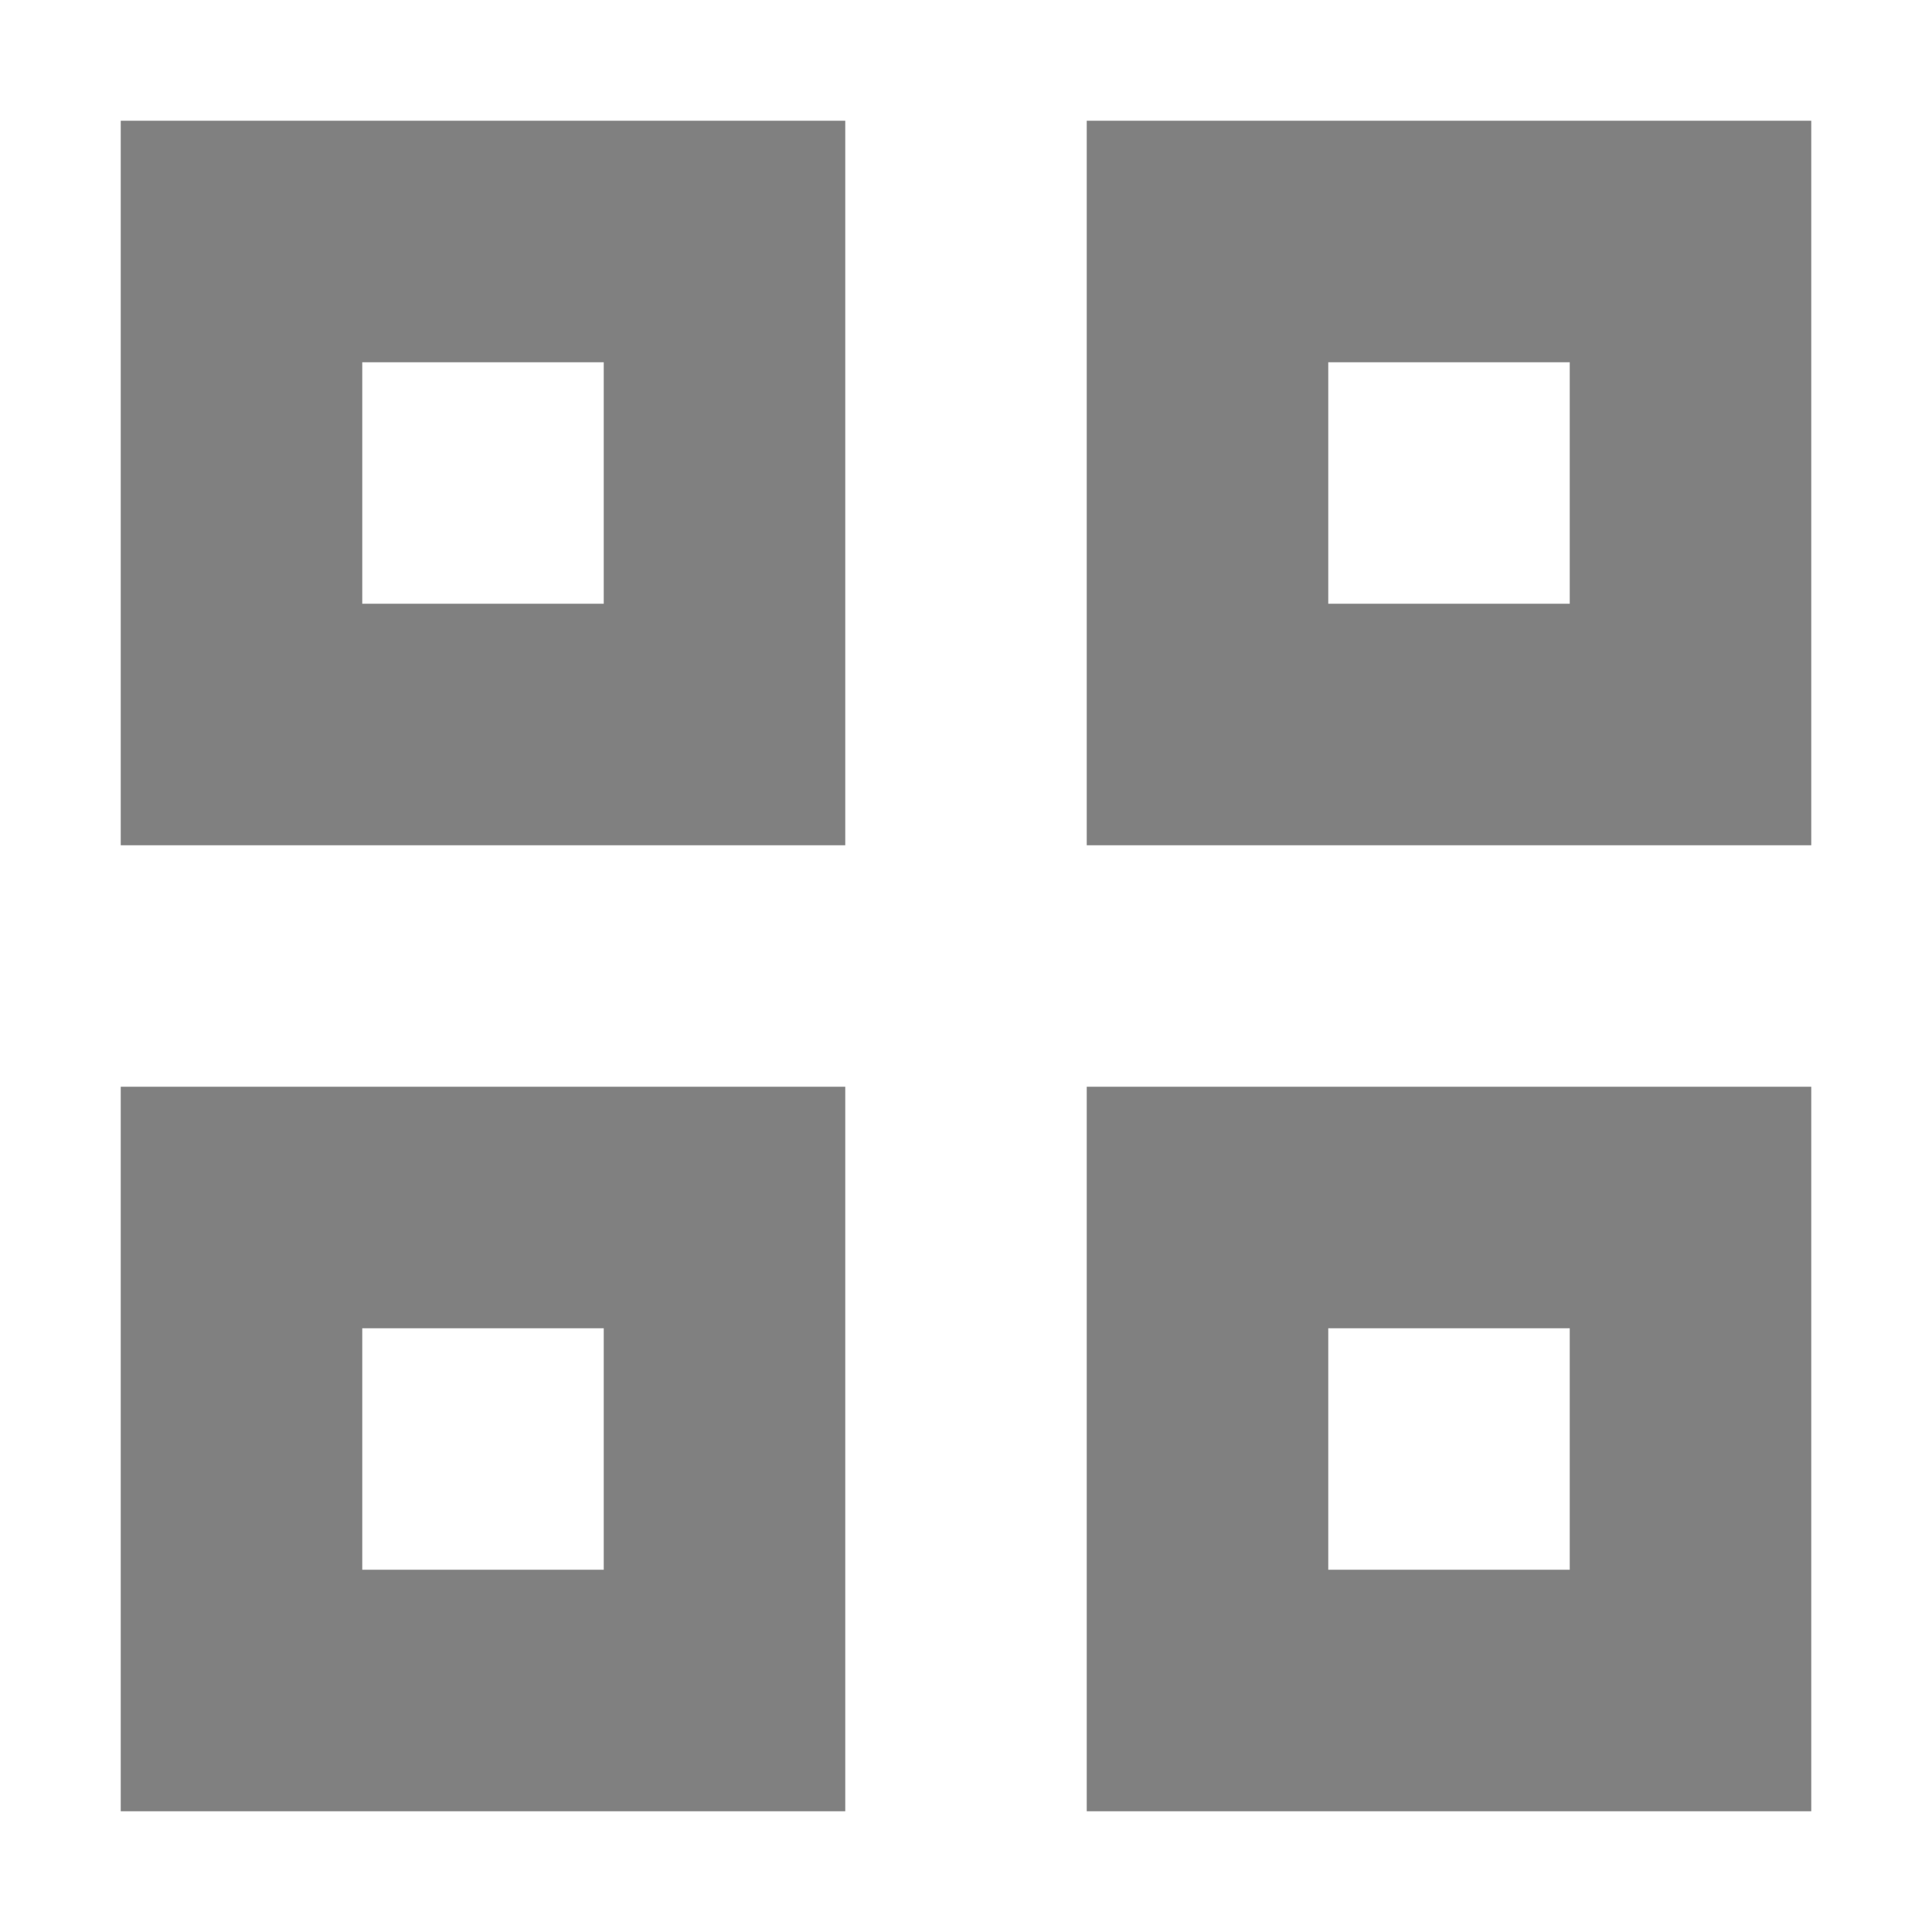
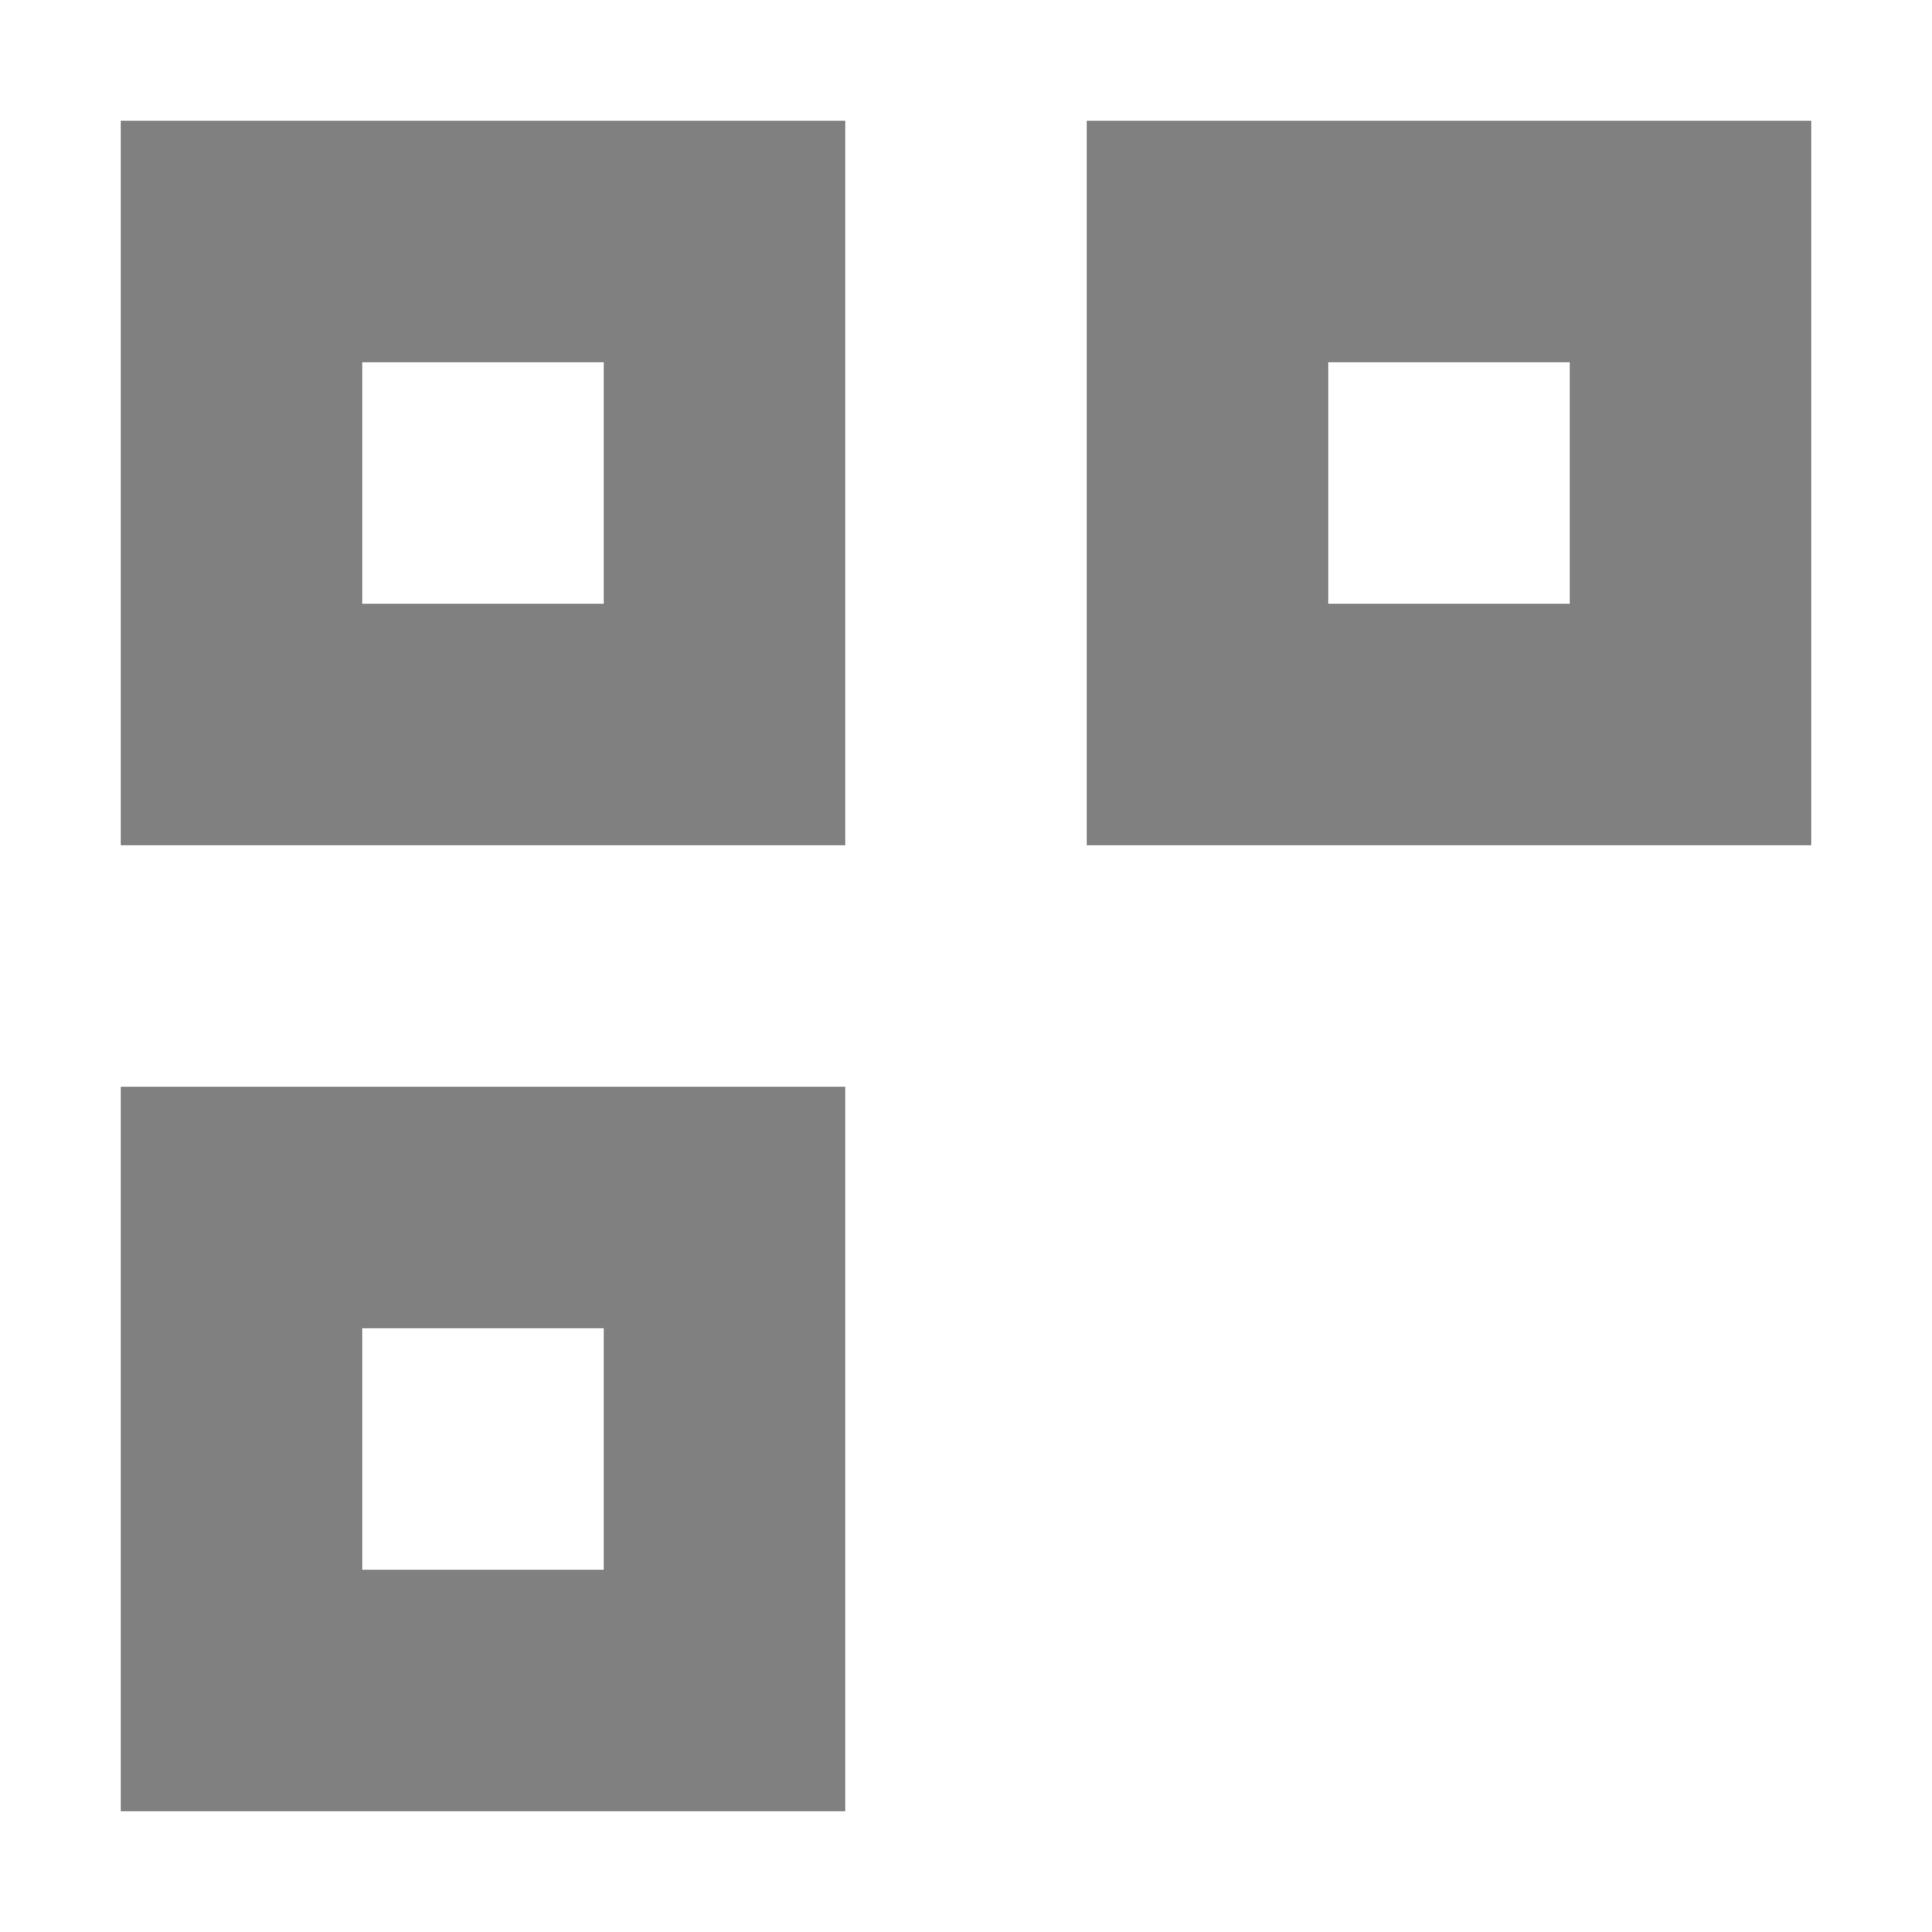
<svg xmlns="http://www.w3.org/2000/svg" width="256" height="256">
  <g fill="none" stroke="#808080" stroke-width="32">
    <rect x="32" y="32" width="64" height="64" />
    <rect x="160" y="32" width="64" height="64" />
    <rect x="32" y="160" width="64" height="64" />
-     <rect x="160" y="160" width="64" height="64" />
  </g>
</svg>